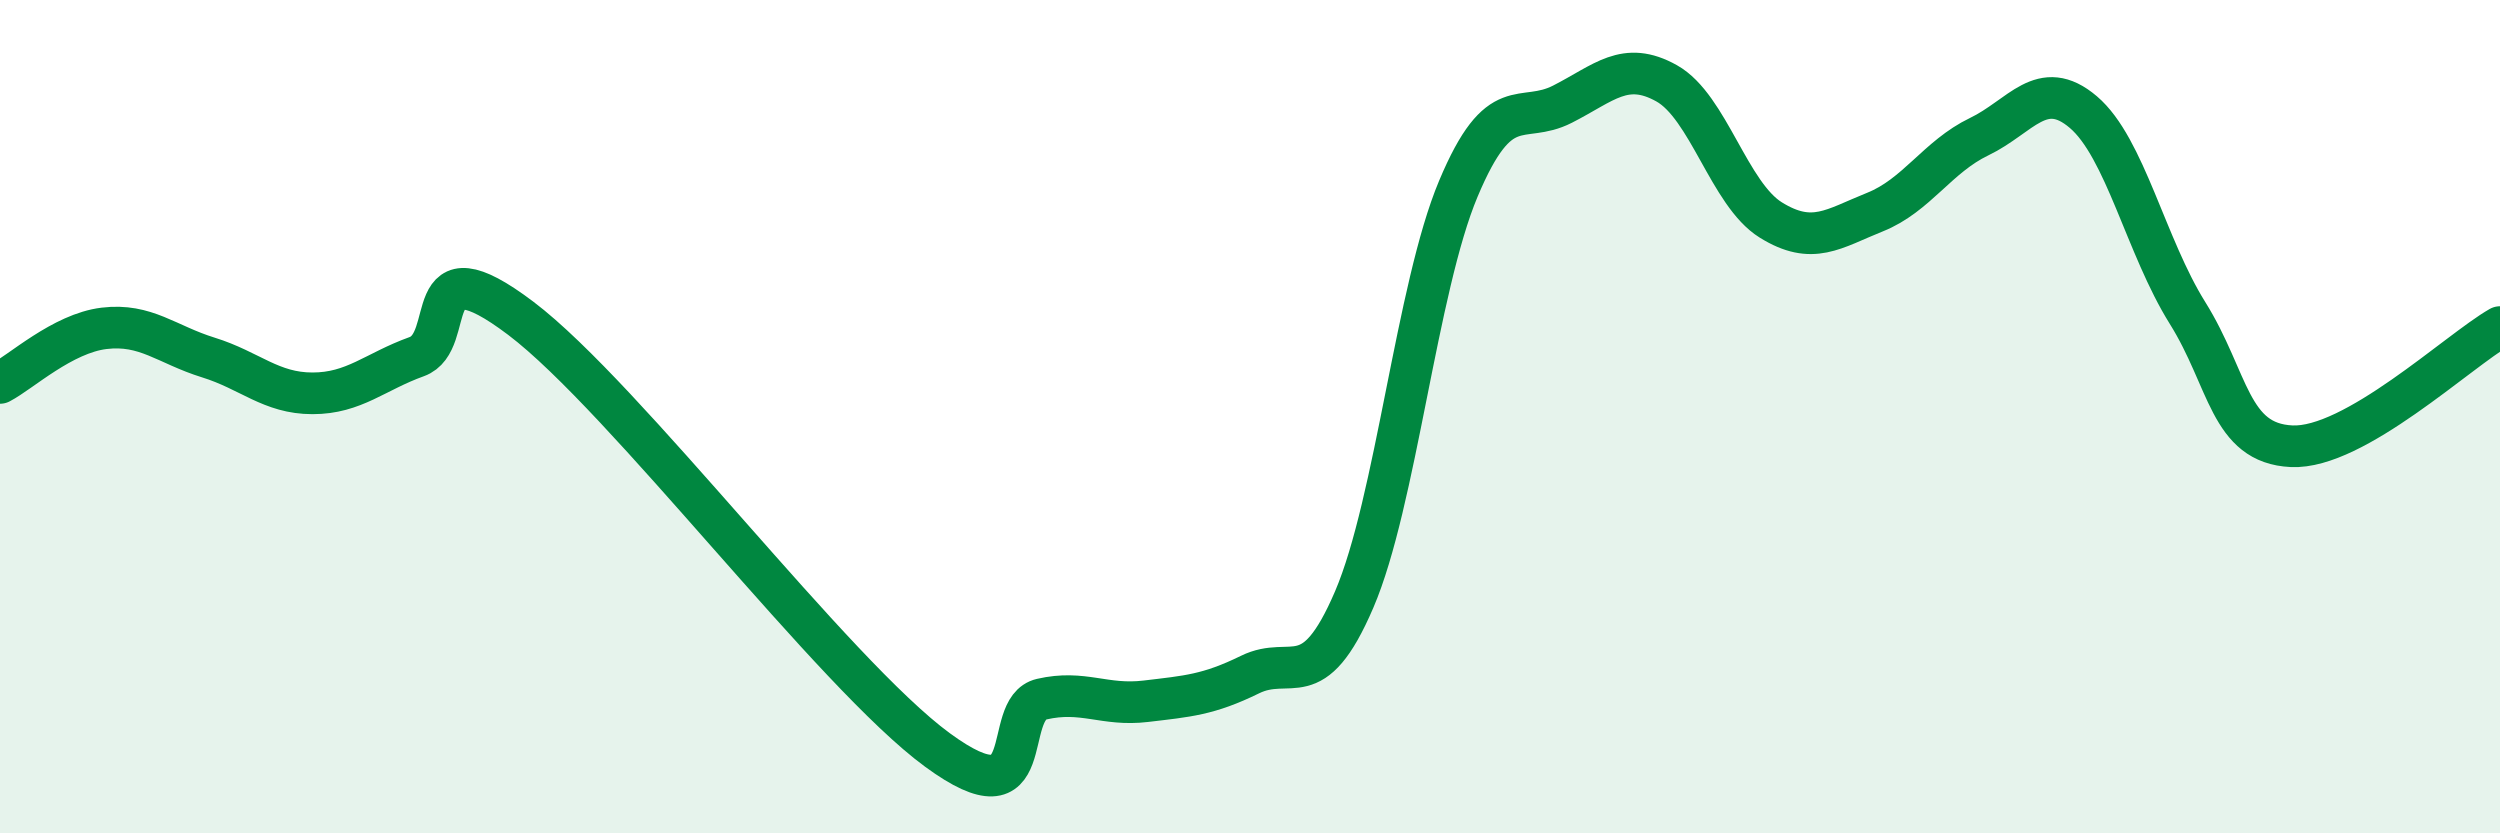
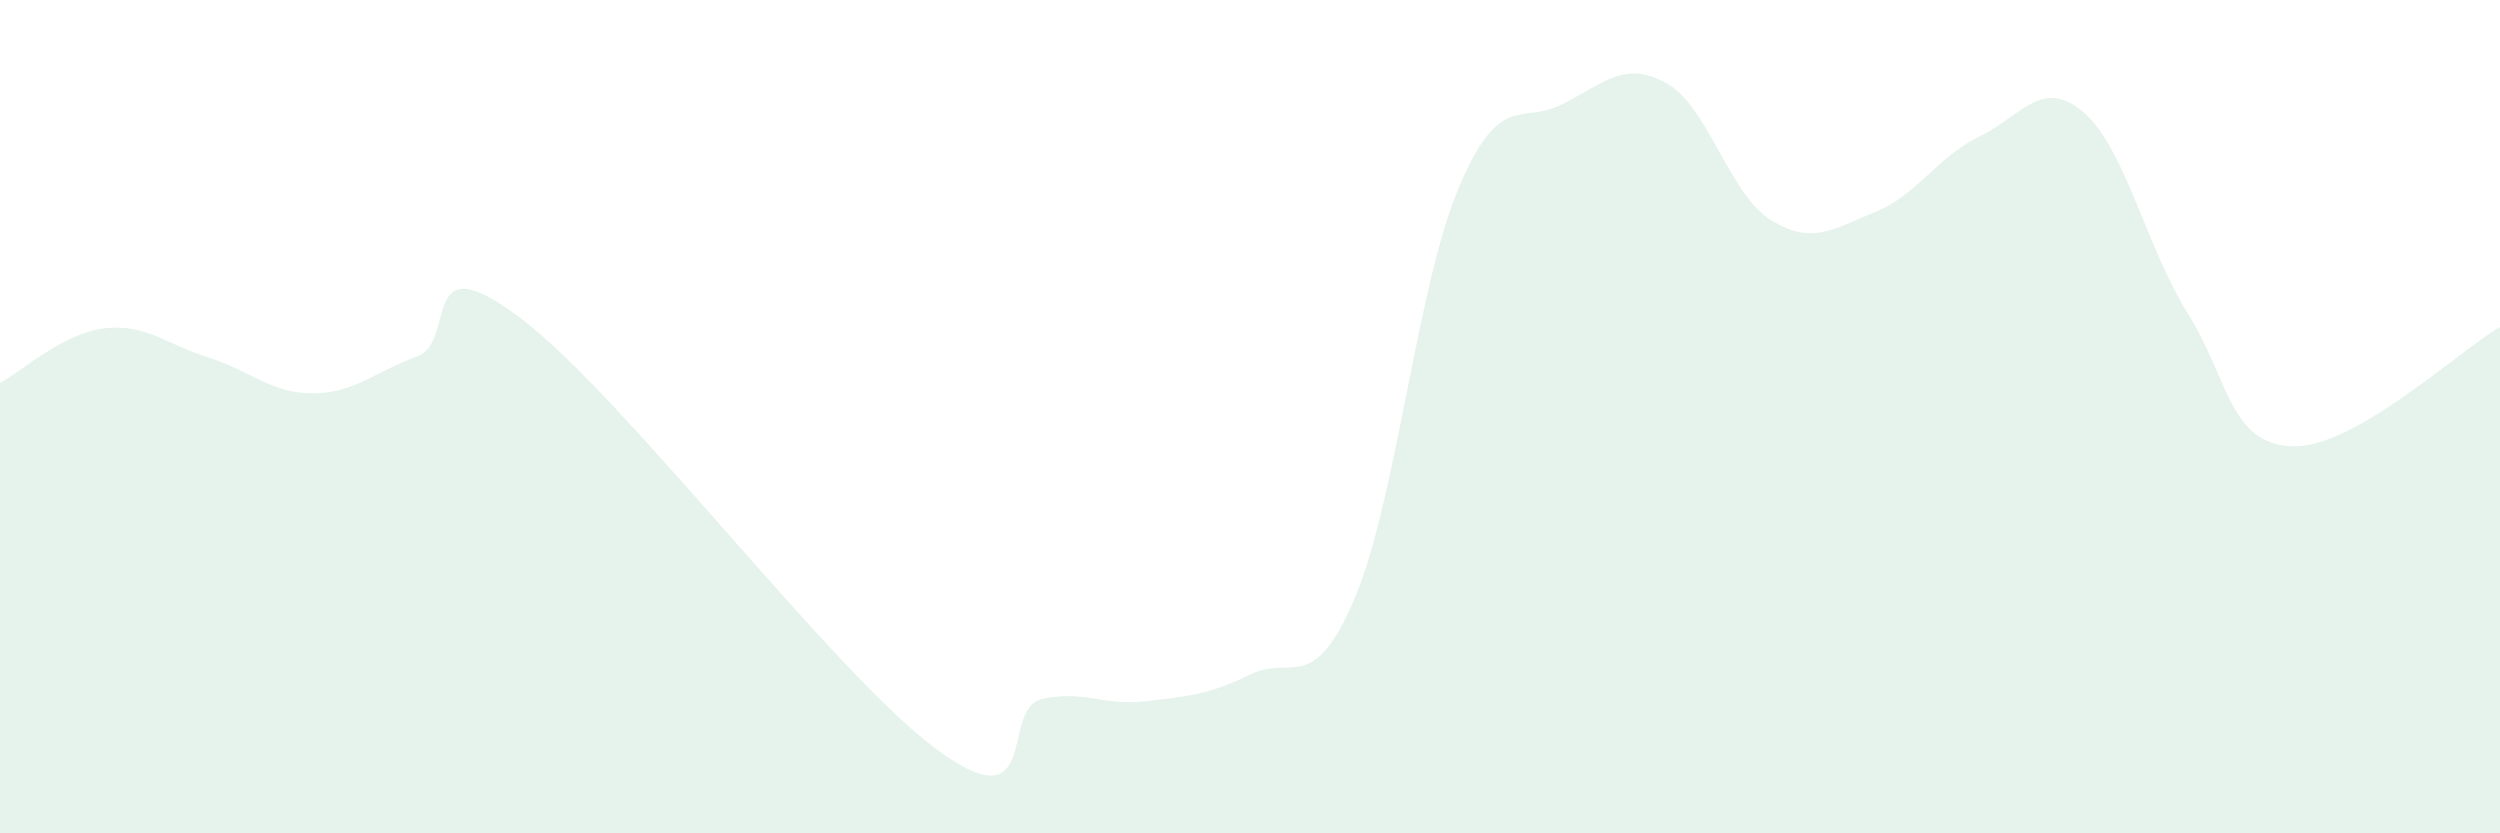
<svg xmlns="http://www.w3.org/2000/svg" width="60" height="20" viewBox="0 0 60 20">
  <path d="M 0,9.19 C 0.5,8.93 1.5,8 2.5,7.88 C 3.5,7.76 4,8.27 5,8.58 C 6,8.89 6.5,9.44 7.5,9.44 C 8.5,9.44 9,8.92 10,8.56 C 11,8.2 10,5.75 12.5,7.64 C 15,9.53 20,16.17 22.5,18 C 25,19.83 24,17.01 25,16.78 C 26,16.55 26.5,16.95 27.5,16.83 C 28.5,16.71 29,16.68 30,16.19 C 31,15.7 31.5,16.72 32.5,14.39 C 33.5,12.06 34,6.91 35,4.53 C 36,2.15 36.5,3.01 37.5,2.5 C 38.5,1.99 39,1.44 40,2 C 41,2.56 41.5,4.66 42.5,5.28 C 43.5,5.9 44,5.49 45,5.09 C 46,4.69 46.5,3.76 47.5,3.28 C 48.5,2.8 49,1.84 50,2.69 C 51,3.54 51.5,5.91 52.5,7.51 C 53.5,9.11 53.5,10.64 55,10.71 C 56.5,10.78 59,8.42 60,7.85L60 20L0 20Z" fill="#008740" opacity="0.1" stroke-linecap="round" stroke-linejoin="round" />
-   <path d="M 0,9.19 C 0.5,8.93 1.5,8 2.5,7.88 C 3.5,7.76 4,8.27 5,8.58 C 6,8.89 6.5,9.44 7.5,9.44 C 8.5,9.44 9,8.92 10,8.56 C 11,8.2 10,5.75 12.5,7.64 C 15,9.53 20,16.17 22.5,18 C 25,19.83 24,17.01 25,16.78 C 26,16.55 26.5,16.95 27.5,16.83 C 28.5,16.71 29,16.68 30,16.19 C 31,15.7 31.5,16.72 32.5,14.39 C 33.5,12.06 34,6.91 35,4.53 C 36,2.15 36.5,3.01 37.5,2.5 C 38.5,1.99 39,1.44 40,2 C 41,2.56 41.5,4.66 42.5,5.28 C 43.5,5.9 44,5.49 45,5.09 C 46,4.69 46.5,3.76 47.5,3.28 C 48.5,2.8 49,1.84 50,2.69 C 51,3.54 51.5,5.91 52.5,7.51 C 53.5,9.11 53.5,10.64 55,10.71 C 56.5,10.78 59,8.42 60,7.85" stroke="#008740" stroke-width="1" fill="none" stroke-linecap="round" stroke-linejoin="round" />
</svg>